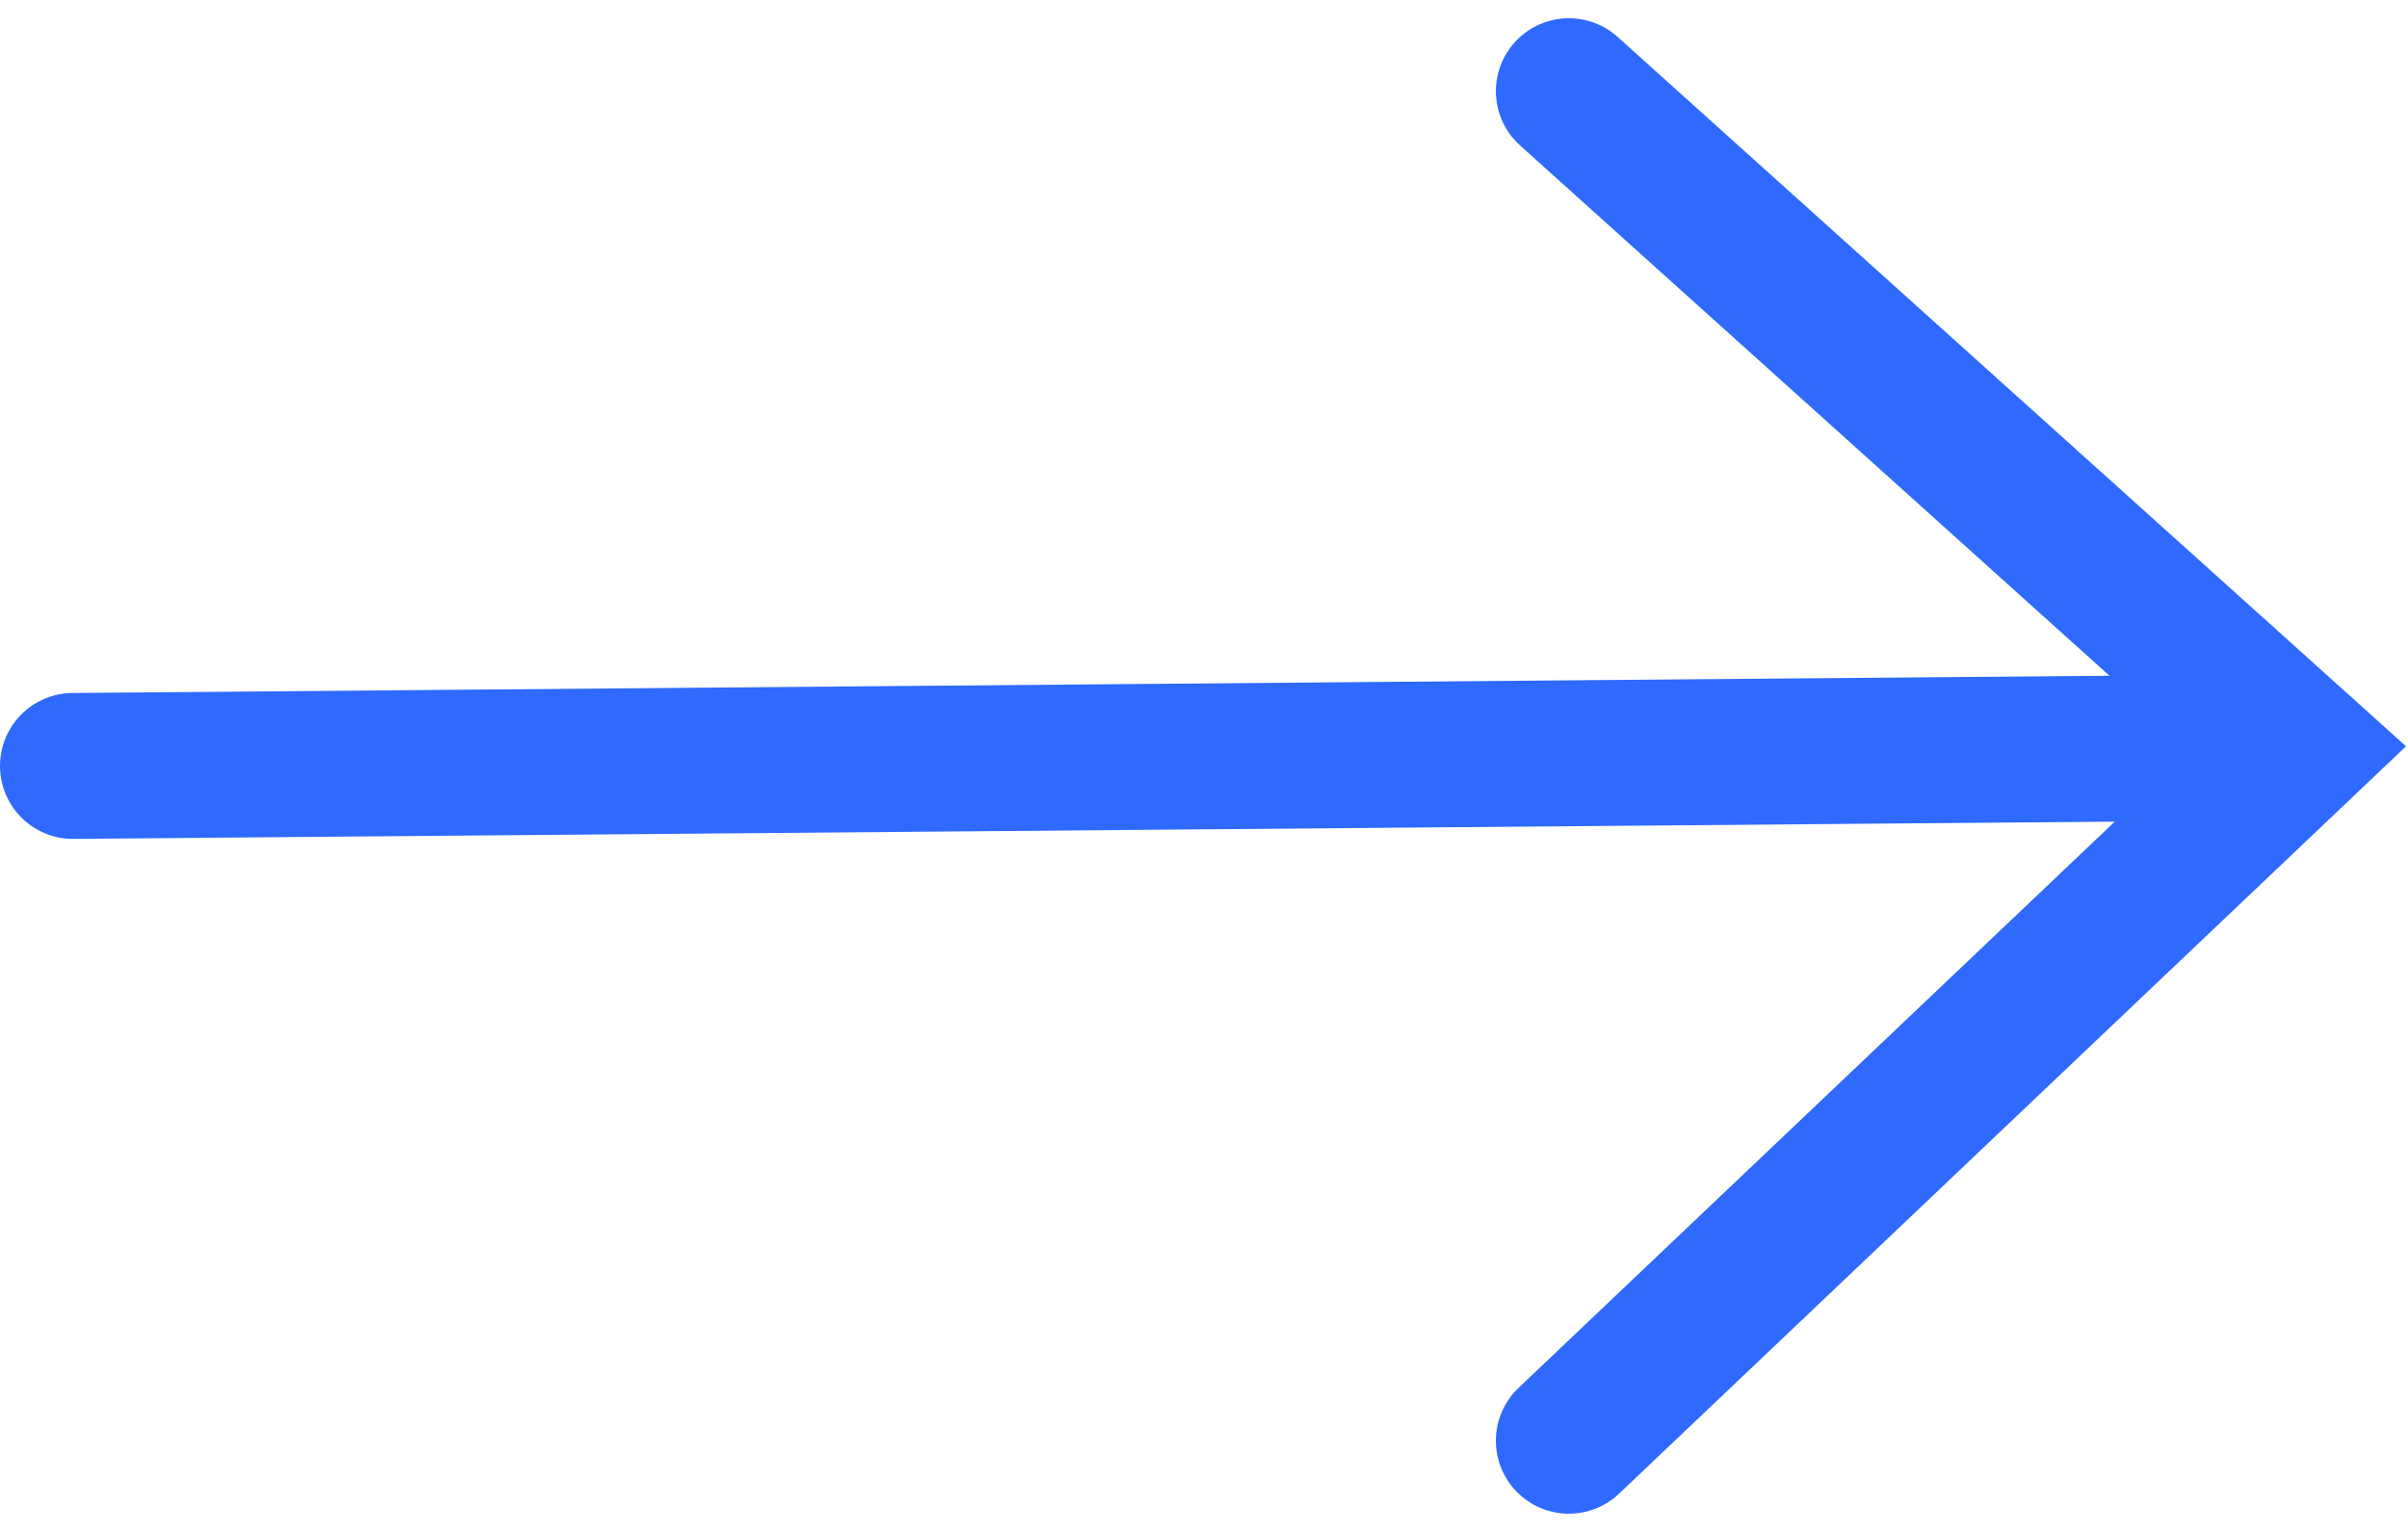
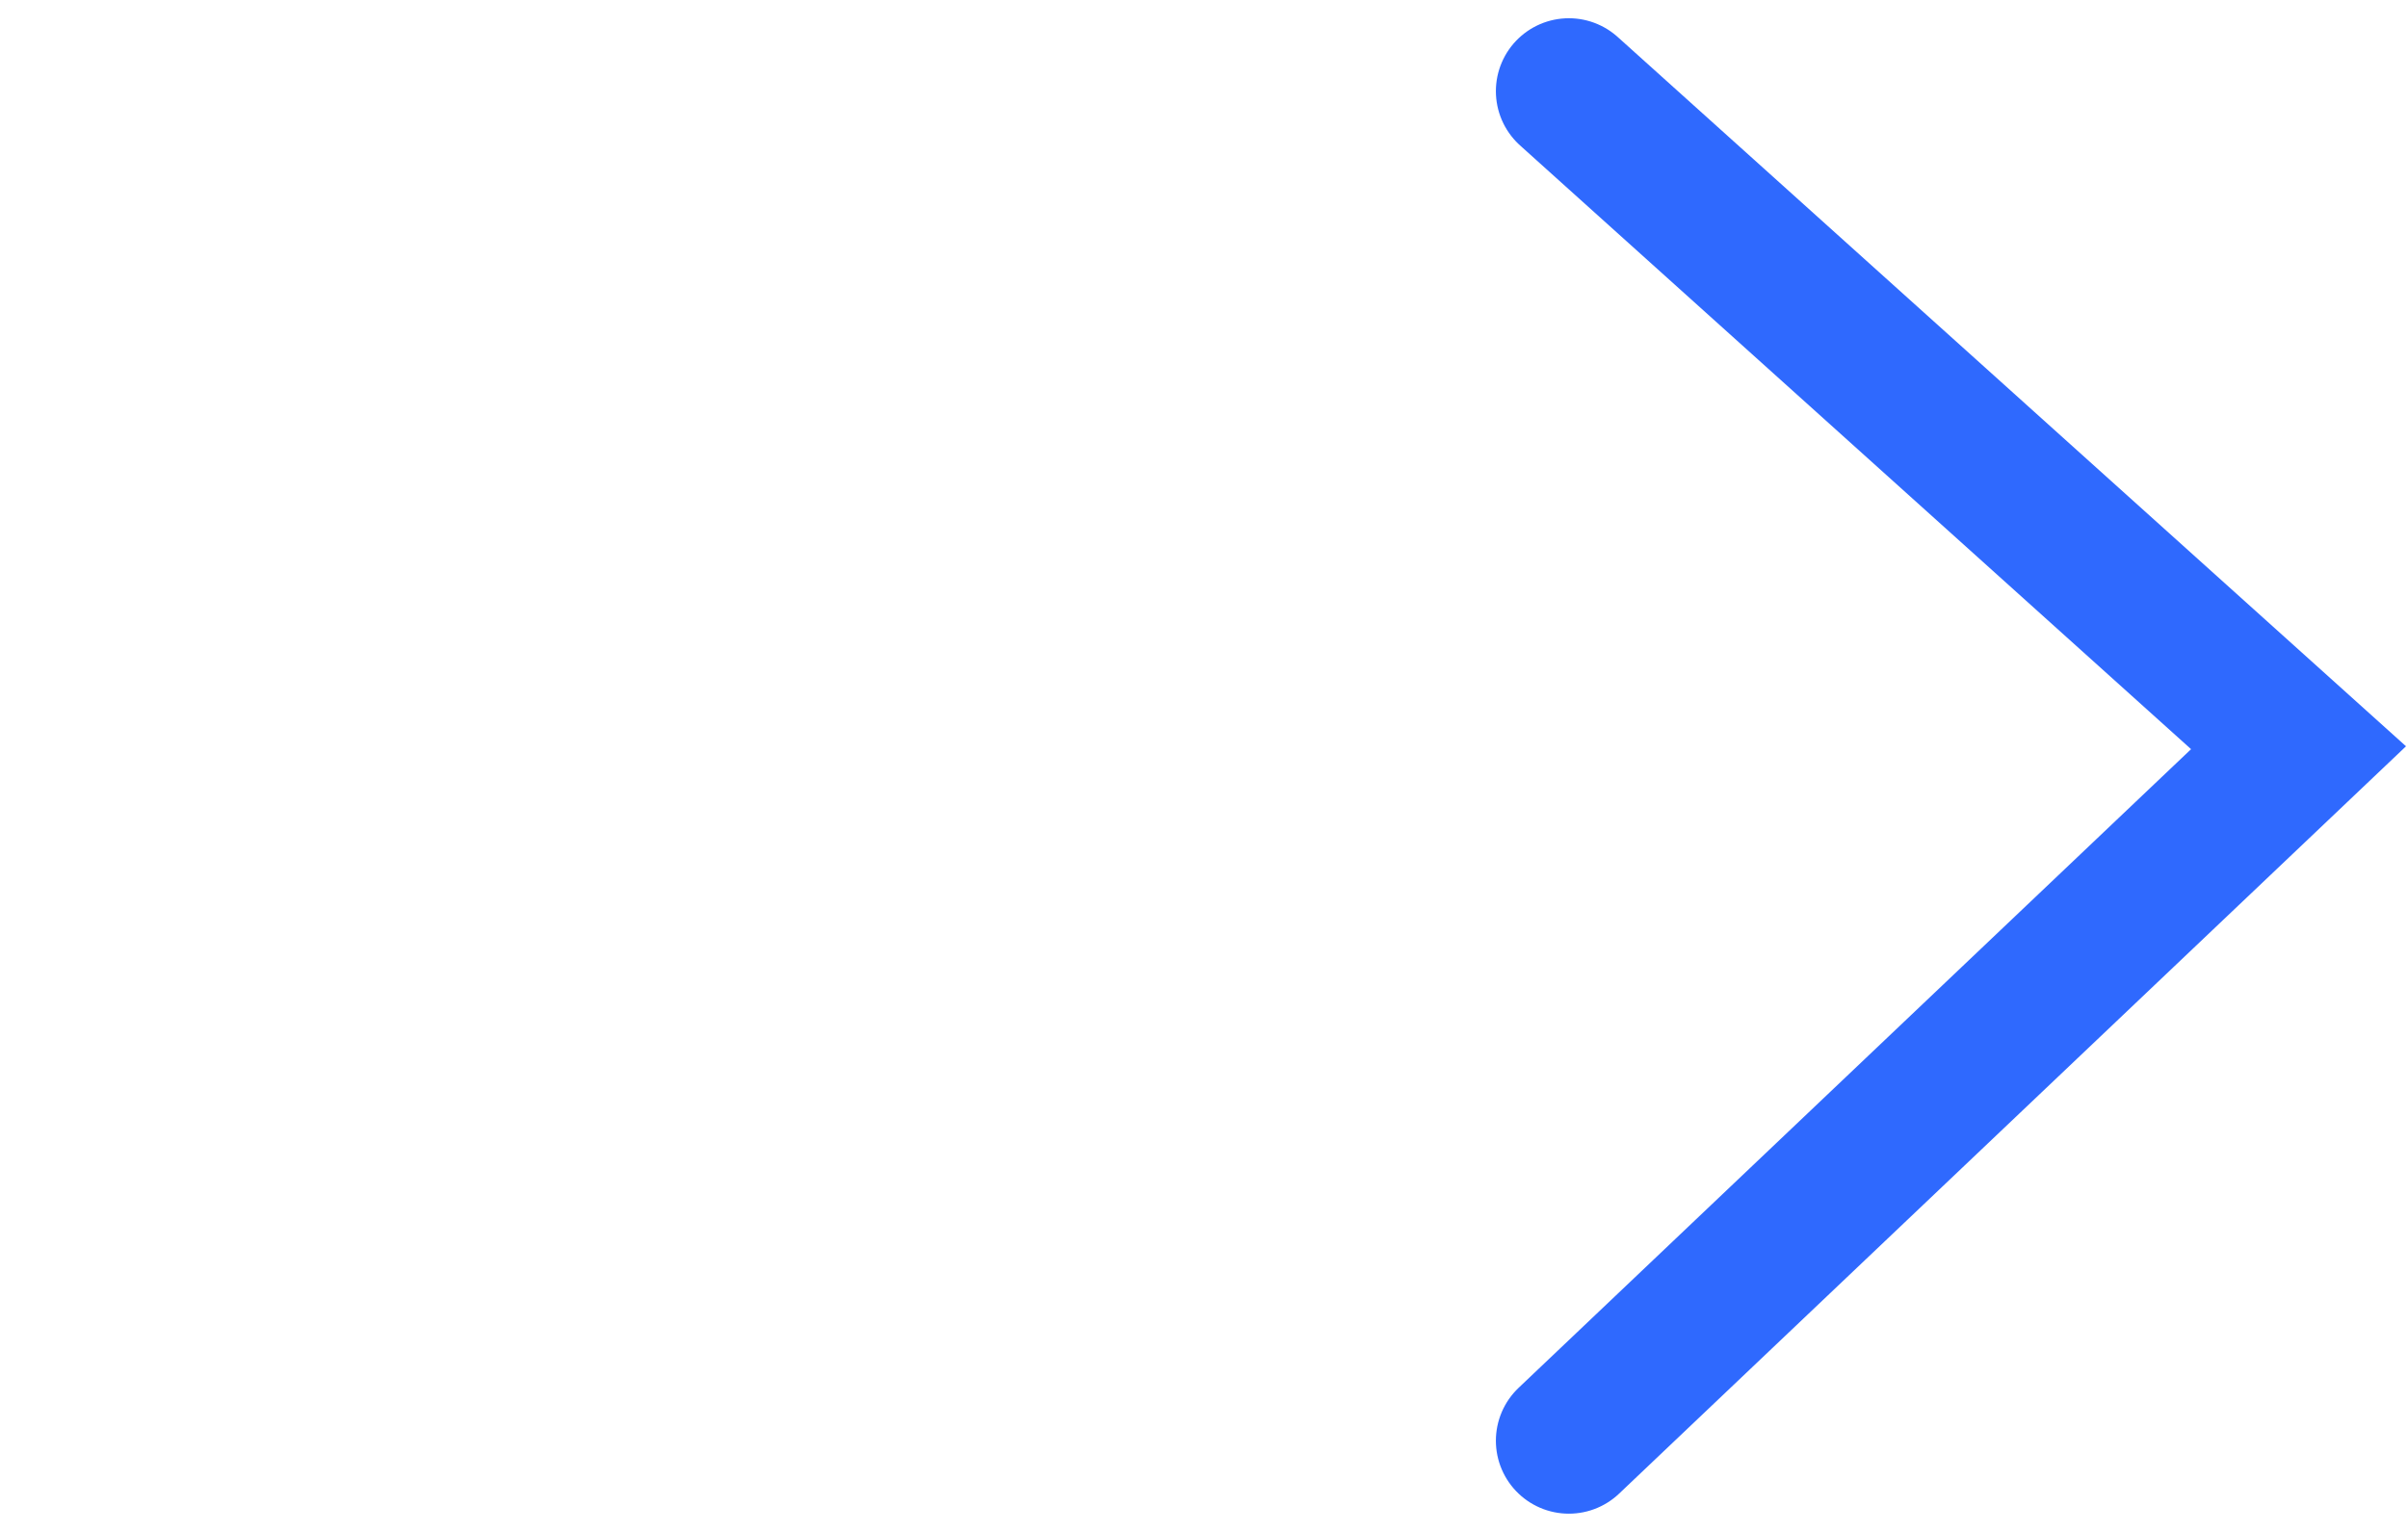
<svg xmlns="http://www.w3.org/2000/svg" width="66" height="42" viewBox="0 0 66 42" fill="none">
  <path d="M43 2.5L63 20.5L43 39.5" stroke="#2F69FE" stroke-width="4" stroke-linecap="round" />
-   <path d="M2 21L61 20.5" stroke="#2F69FE" stroke-width="4" stroke-linecap="round" />
</svg>